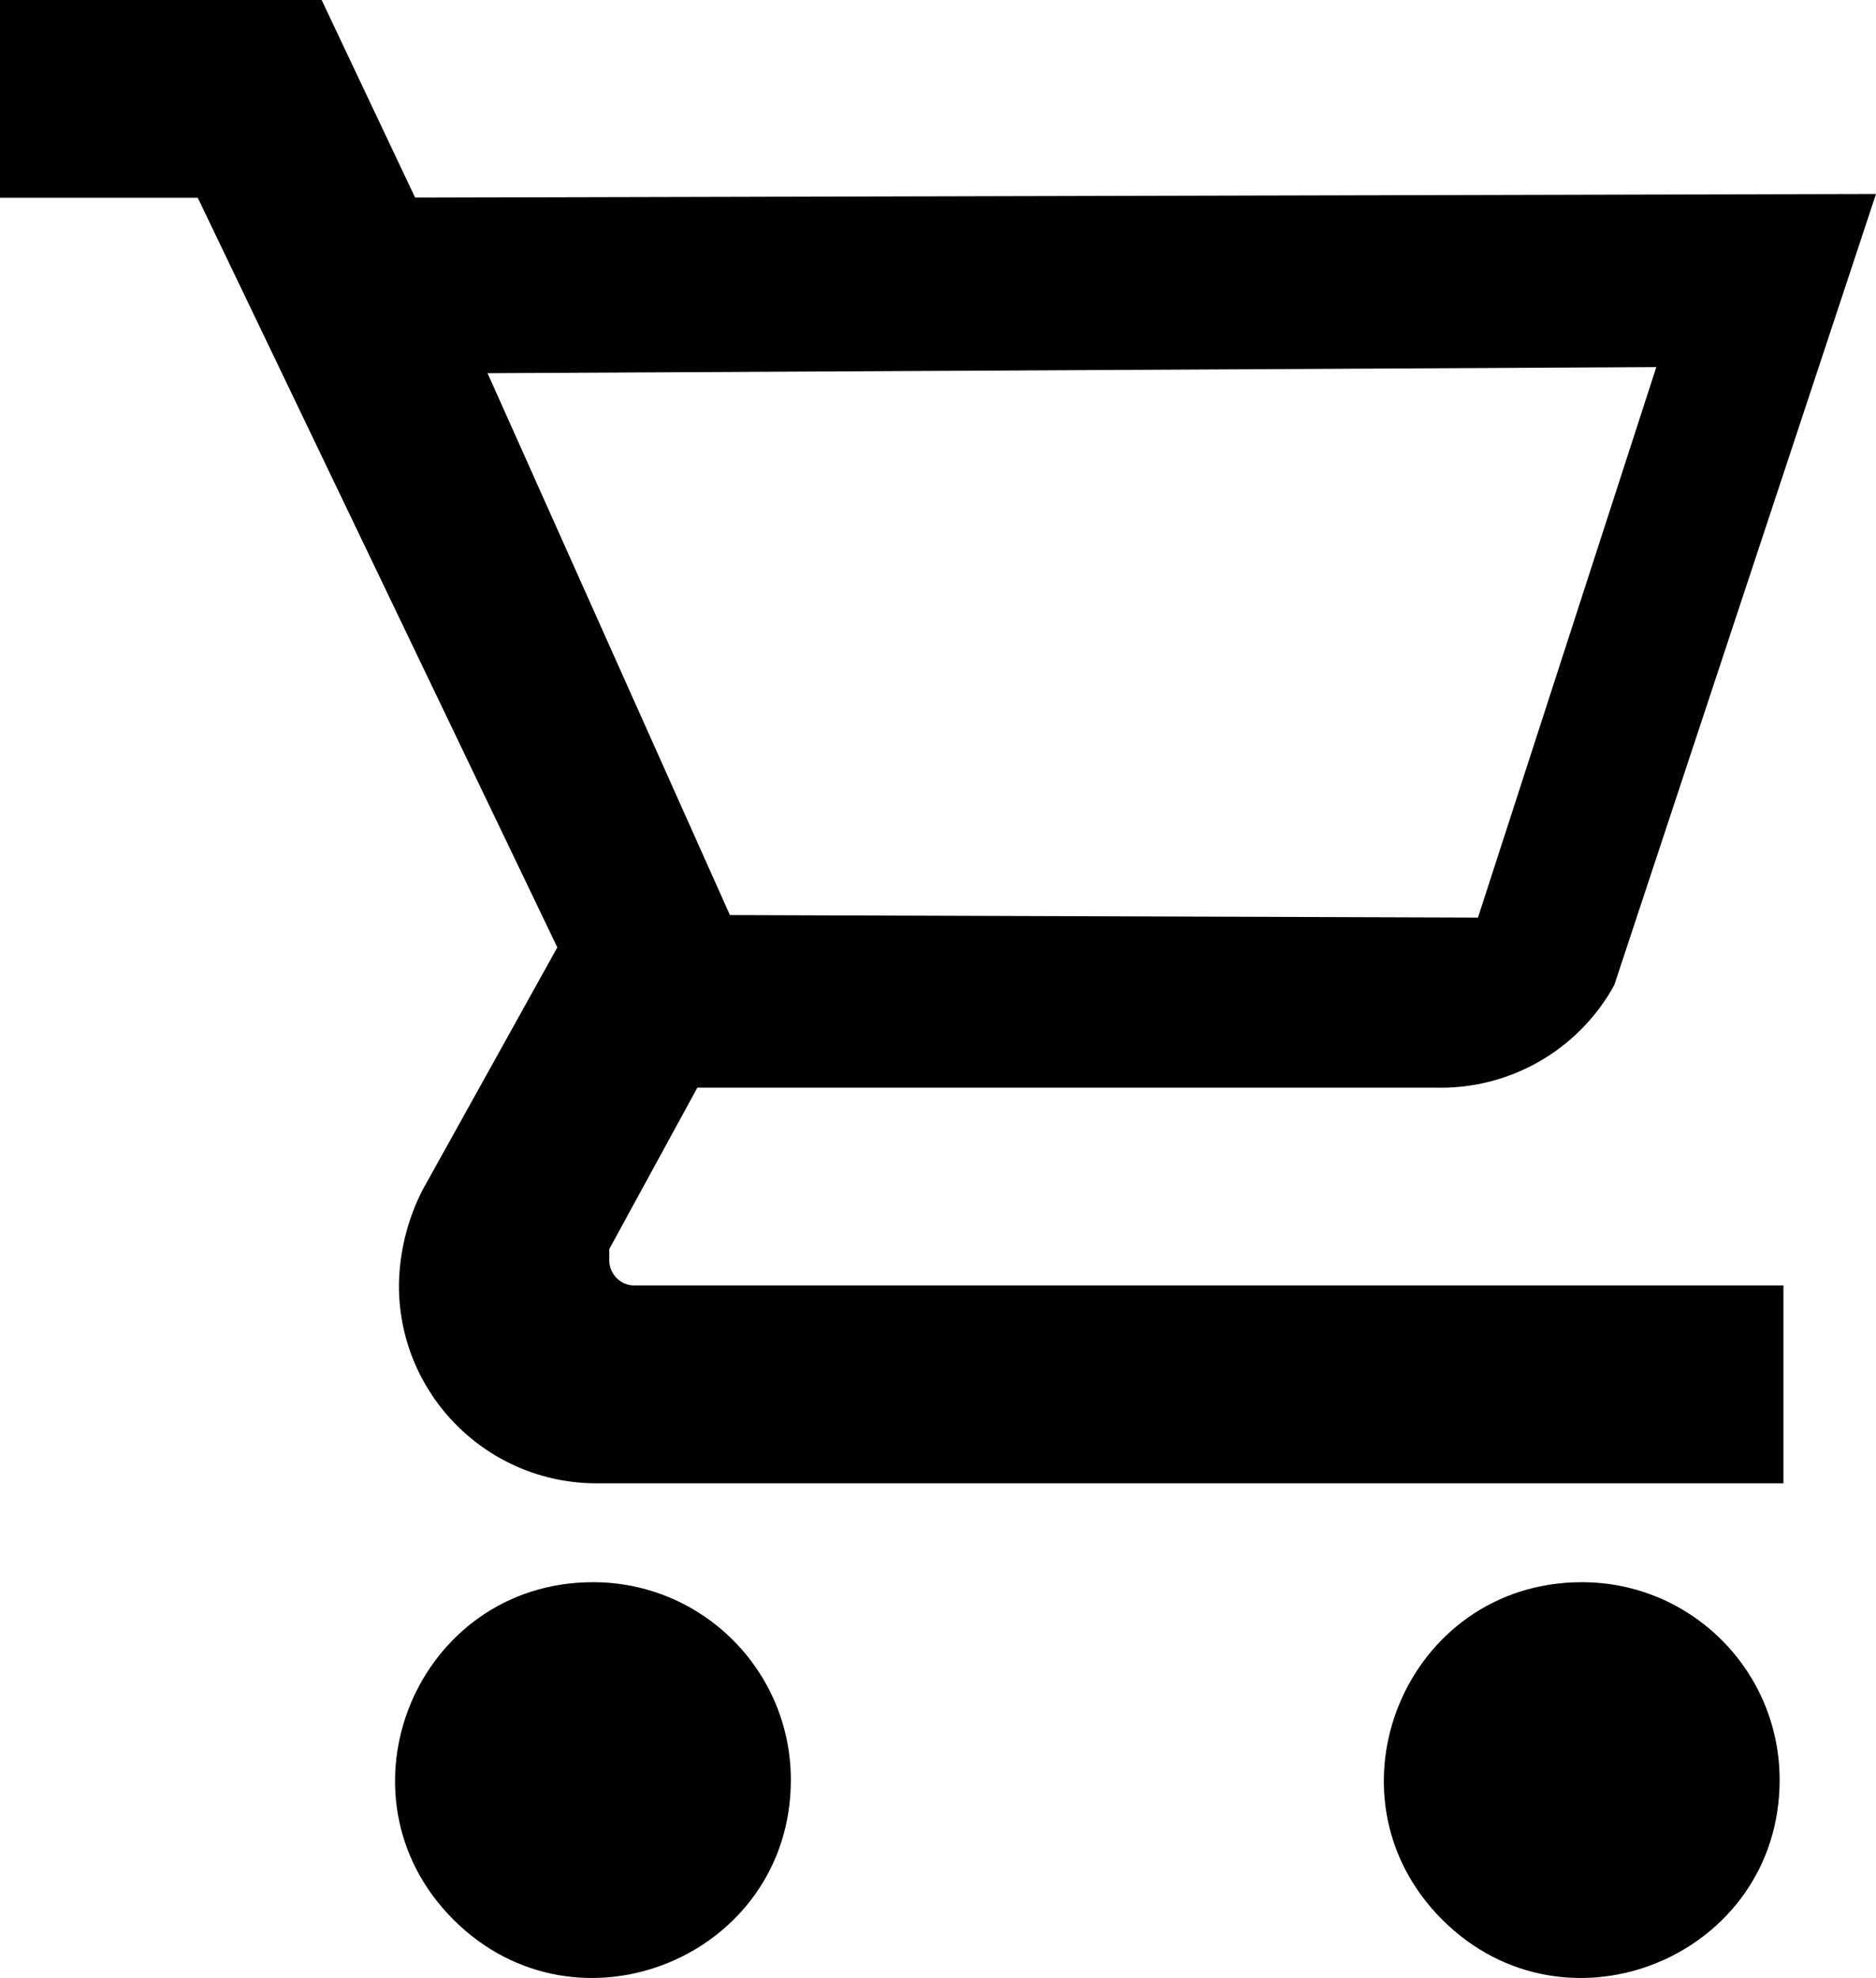
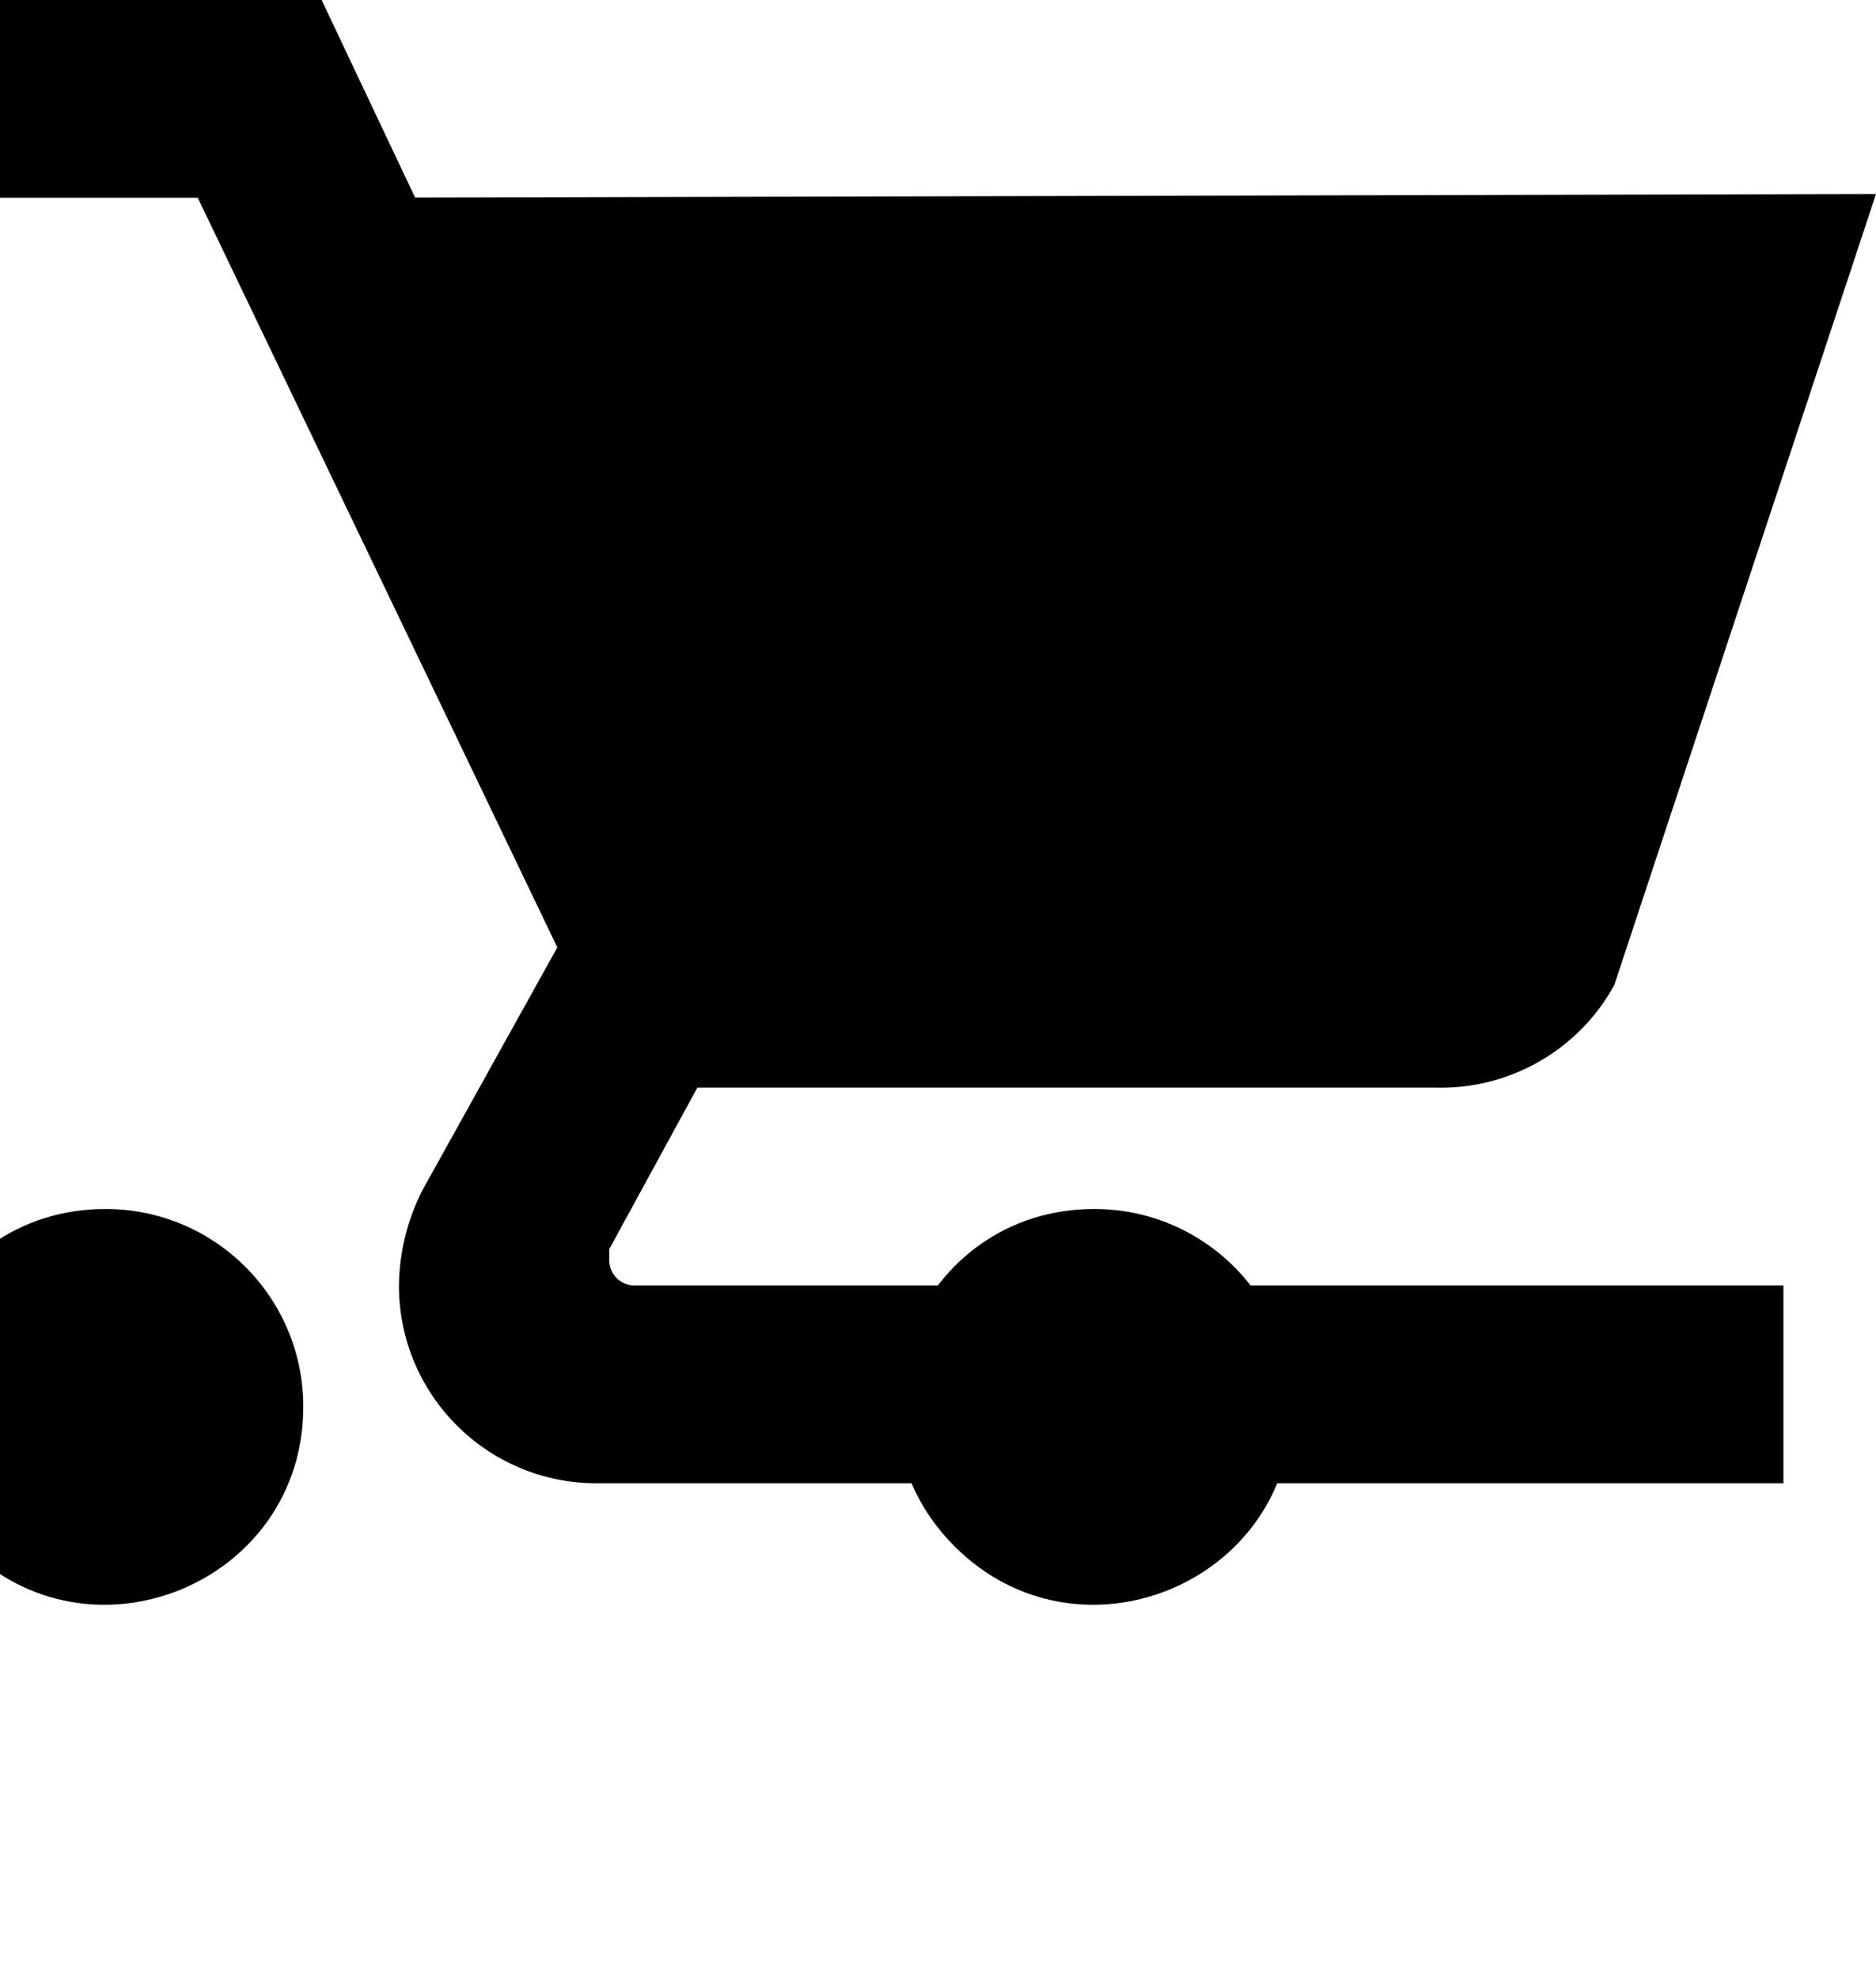
<svg xmlns="http://www.w3.org/2000/svg" xmlns:ns1="http://www.inkscape.org/namespaces/inkscape" xmlns:ns2="http://sodipodi.sourceforge.net/DTD/sodipodi-0.dtd" ns1:version="1.0 (4035a4f, 2020-05-01)" height="11.002" width="10.435" ns2:docname="Hipster_CartIcon.svg" version="1.1" viewBox="0 0 10.435 11.002" data-name="Layer 1" id="Layer_1">
  <ns2:namedview ns1:current-layer="g1196" ns1:window-maximized="0" ns1:window-y="25" ns1:window-x="625" ns1:cy="-0.89051508" ns1:cx="22.434662" ns1:zoom="20.841972" fit-margin-bottom="0" fit-margin-right="0" fit-margin-left="0" fit-margin-top="0" showgrid="false" id="namedview1199" ns1:window-height="1387" ns1:window-width="1935" ns1:pageshadow="2" ns1:pageopacity="0" guidetolerance="10" gridtolerance="10" objecttolerance="10" borderopacity="1" bordercolor="#666666" pagecolor="#ffffff" />
  <defs id="defs1188">
    <style id="style1186">.cls-1{fill:#b4b2bb}</style>
  </defs>
  <title id="title1190">Hipster</title>
  <g transform="translate(-4.461,-5.5)" id="g1196">
-     <path ns2:nodetypes="ccccccsccccccccccccccccccssssssss" d="m 4.461,5.5 v 1.1 h 1.1 l 2,4.17 -0.75,1.35 c -0.084,0.164 -0.129,0.347 -0.131,0.531 0,0.608 0.492,1.1 1.1,1.1 H 14.381 V 12.65 H 8 c -0.081,0.006 -0.151,-0.059 -0.15,-0.141 v -0.061 l 0.49,-0.898 h 4.1 c 0.414,0.013 0.801,-0.207 1,-0.57 l 1.456,-4.401 -8.126,0.02 v 0 L 6.25,5.5 Z M 7.173,7.576 13.674,7.542 12.682,10.604 8.521,10.59 Z m 0.587,6.725 c -0.98,0 -1.47,1.184 -0.777,1.877 0.693,0.693 1.877,0.203 1.877,-0.777 0,-0.608 -0.492,-1.1 -1.1,-1.1 z m 5.5,0 c -0.98,0 -1.47,1.184 -0.777,1.877 0.693,0.693 1.877,0.203 1.877,-0.777 0,-0.608 -0.492,-1.1 -1.1,-1.1 z" id="path1192" />
+     <path ns2:nodetypes="ccccccsccccccccccccccccccssssssss" d="m 4.461,5.5 v 1.1 h 1.1 l 2,4.17 -0.75,1.35 c -0.084,0.164 -0.129,0.347 -0.131,0.531 0,0.608 0.492,1.1 1.1,1.1 H 14.381 V 12.65 H 8 c -0.081,0.006 -0.151,-0.059 -0.15,-0.141 v -0.061 l 0.49,-0.898 h 4.1 c 0.414,0.013 0.801,-0.207 1,-0.57 l 1.456,-4.401 -8.126,0.02 v 0 L 6.25,5.5 Z Z m 0.587,6.725 c -0.98,0 -1.47,1.184 -0.777,1.877 0.693,0.693 1.877,0.203 1.877,-0.777 0,-0.608 -0.492,-1.1 -1.1,-1.1 z m 5.5,0 c -0.98,0 -1.47,1.184 -0.777,1.877 0.693,0.693 1.877,0.203 1.877,-0.777 0,-0.608 -0.492,-1.1 -1.1,-1.1 z" id="path1192" />
  </g>
</svg>